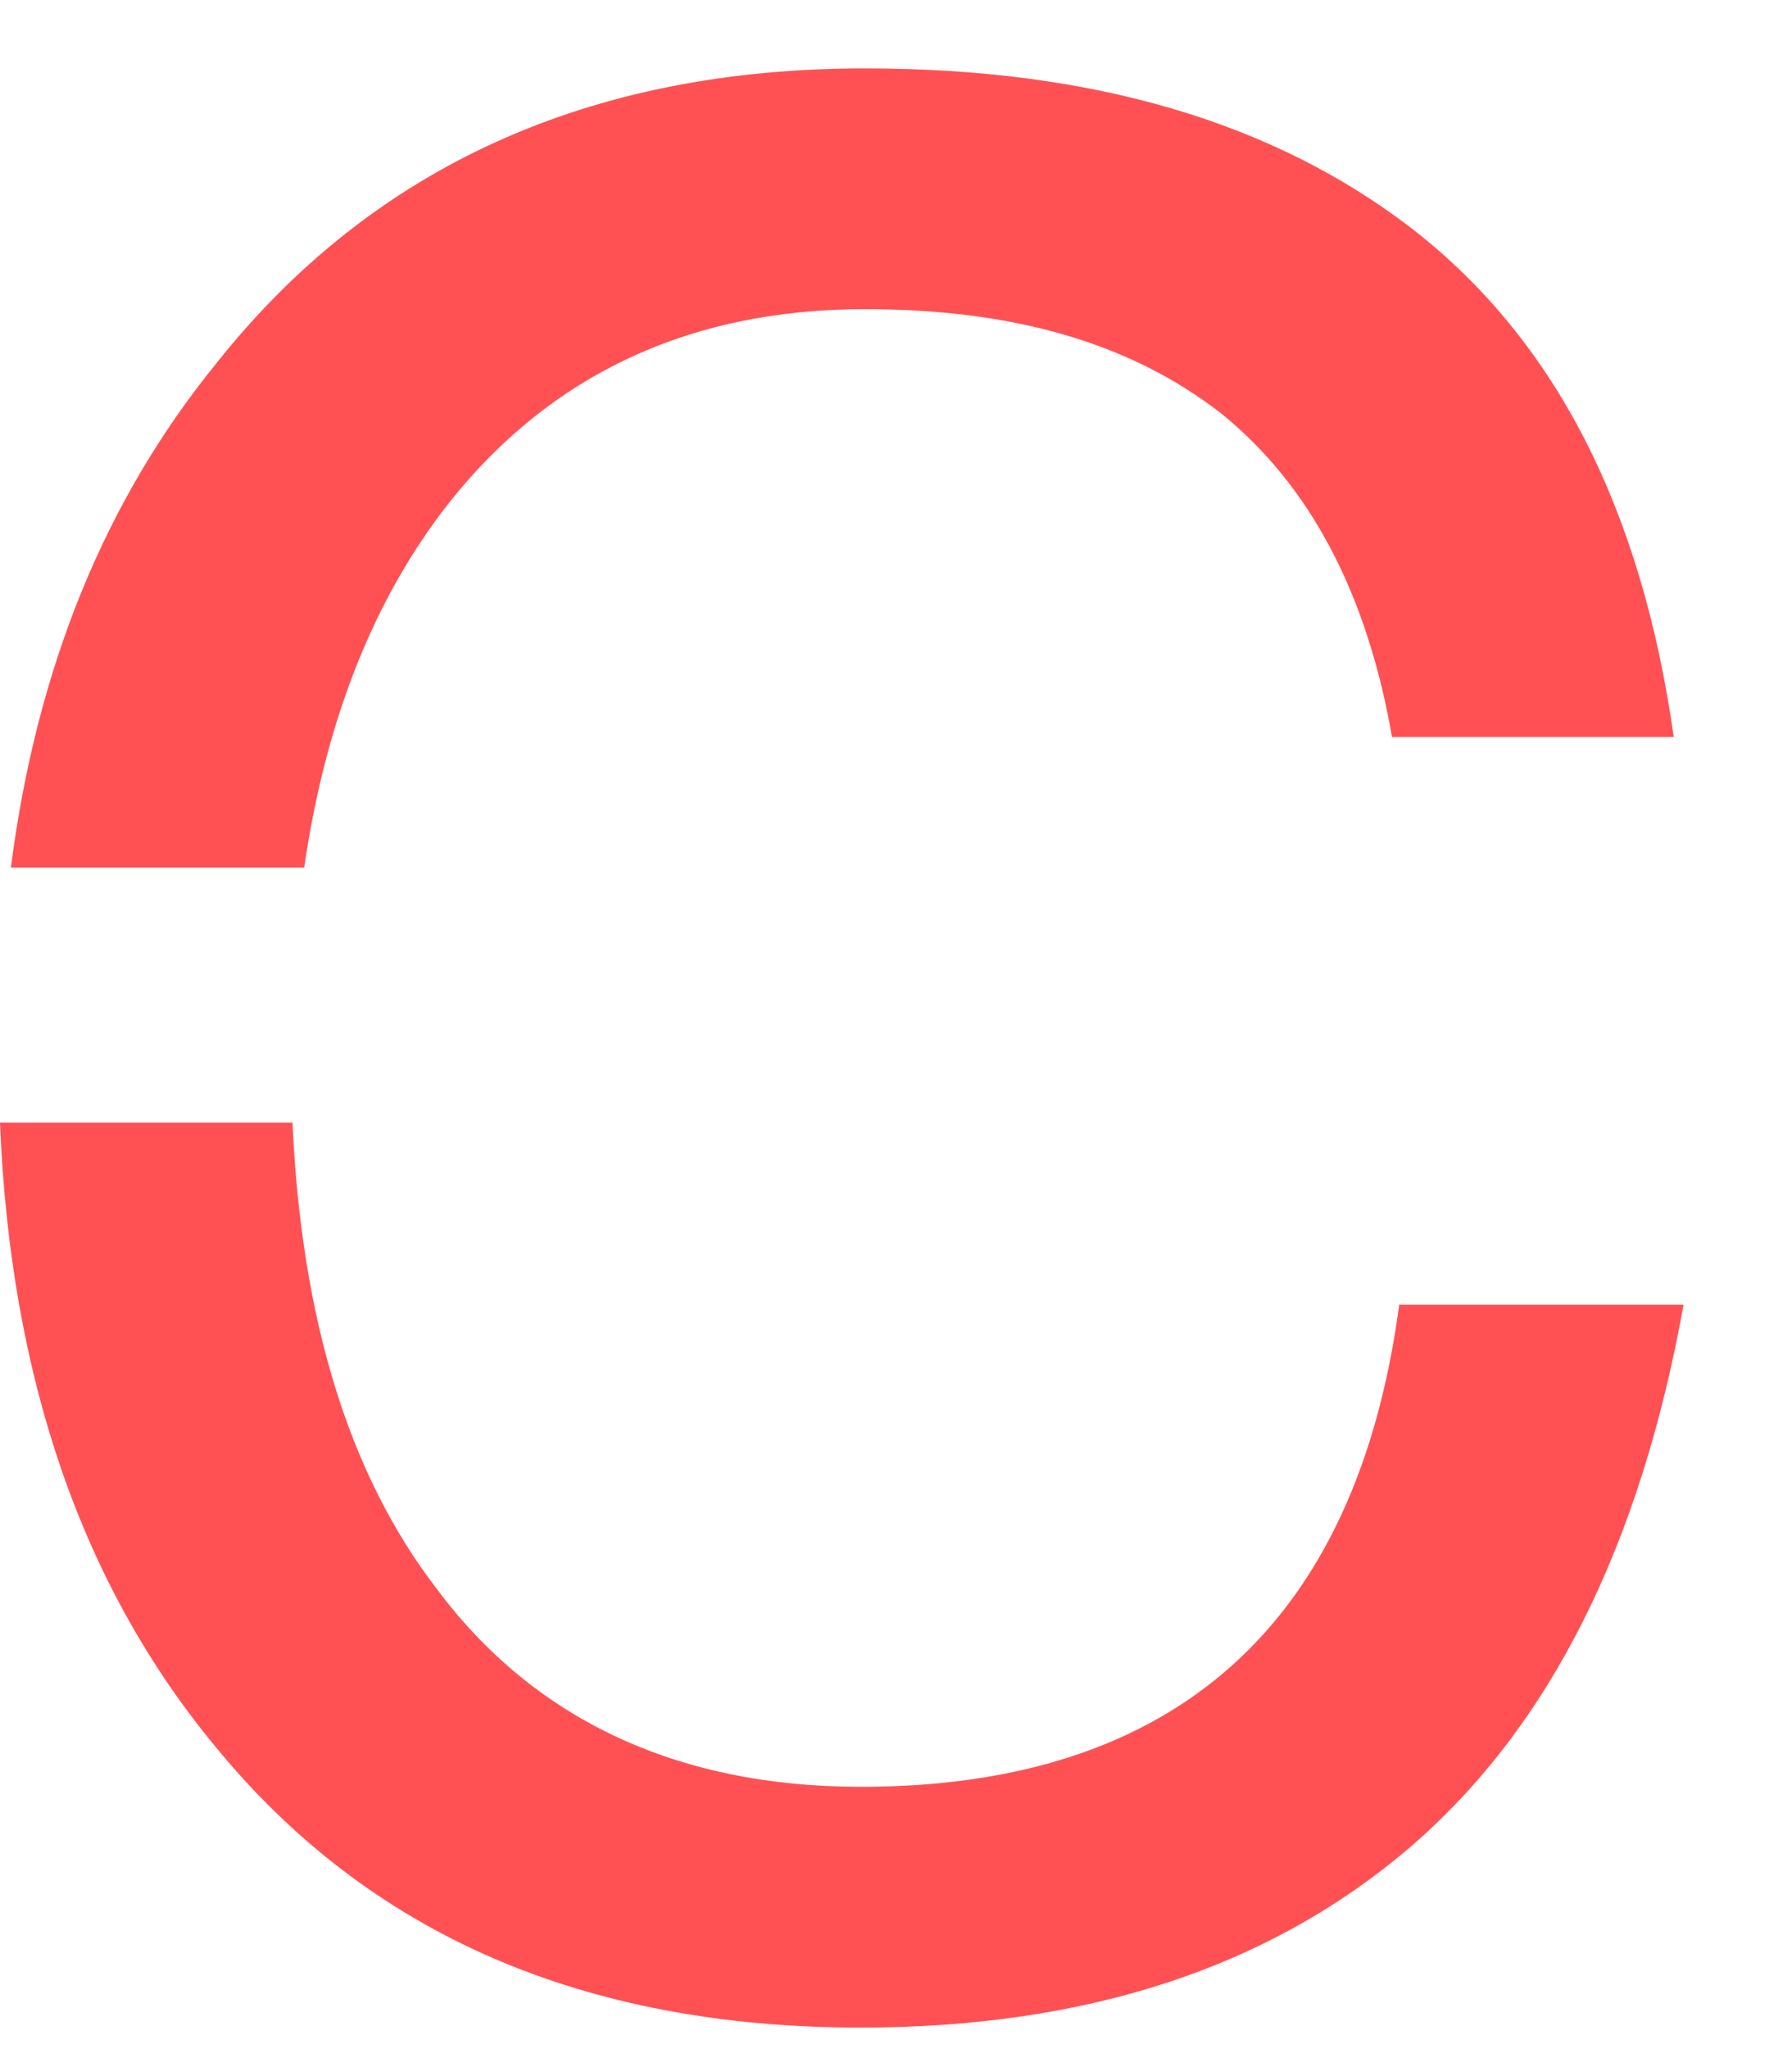
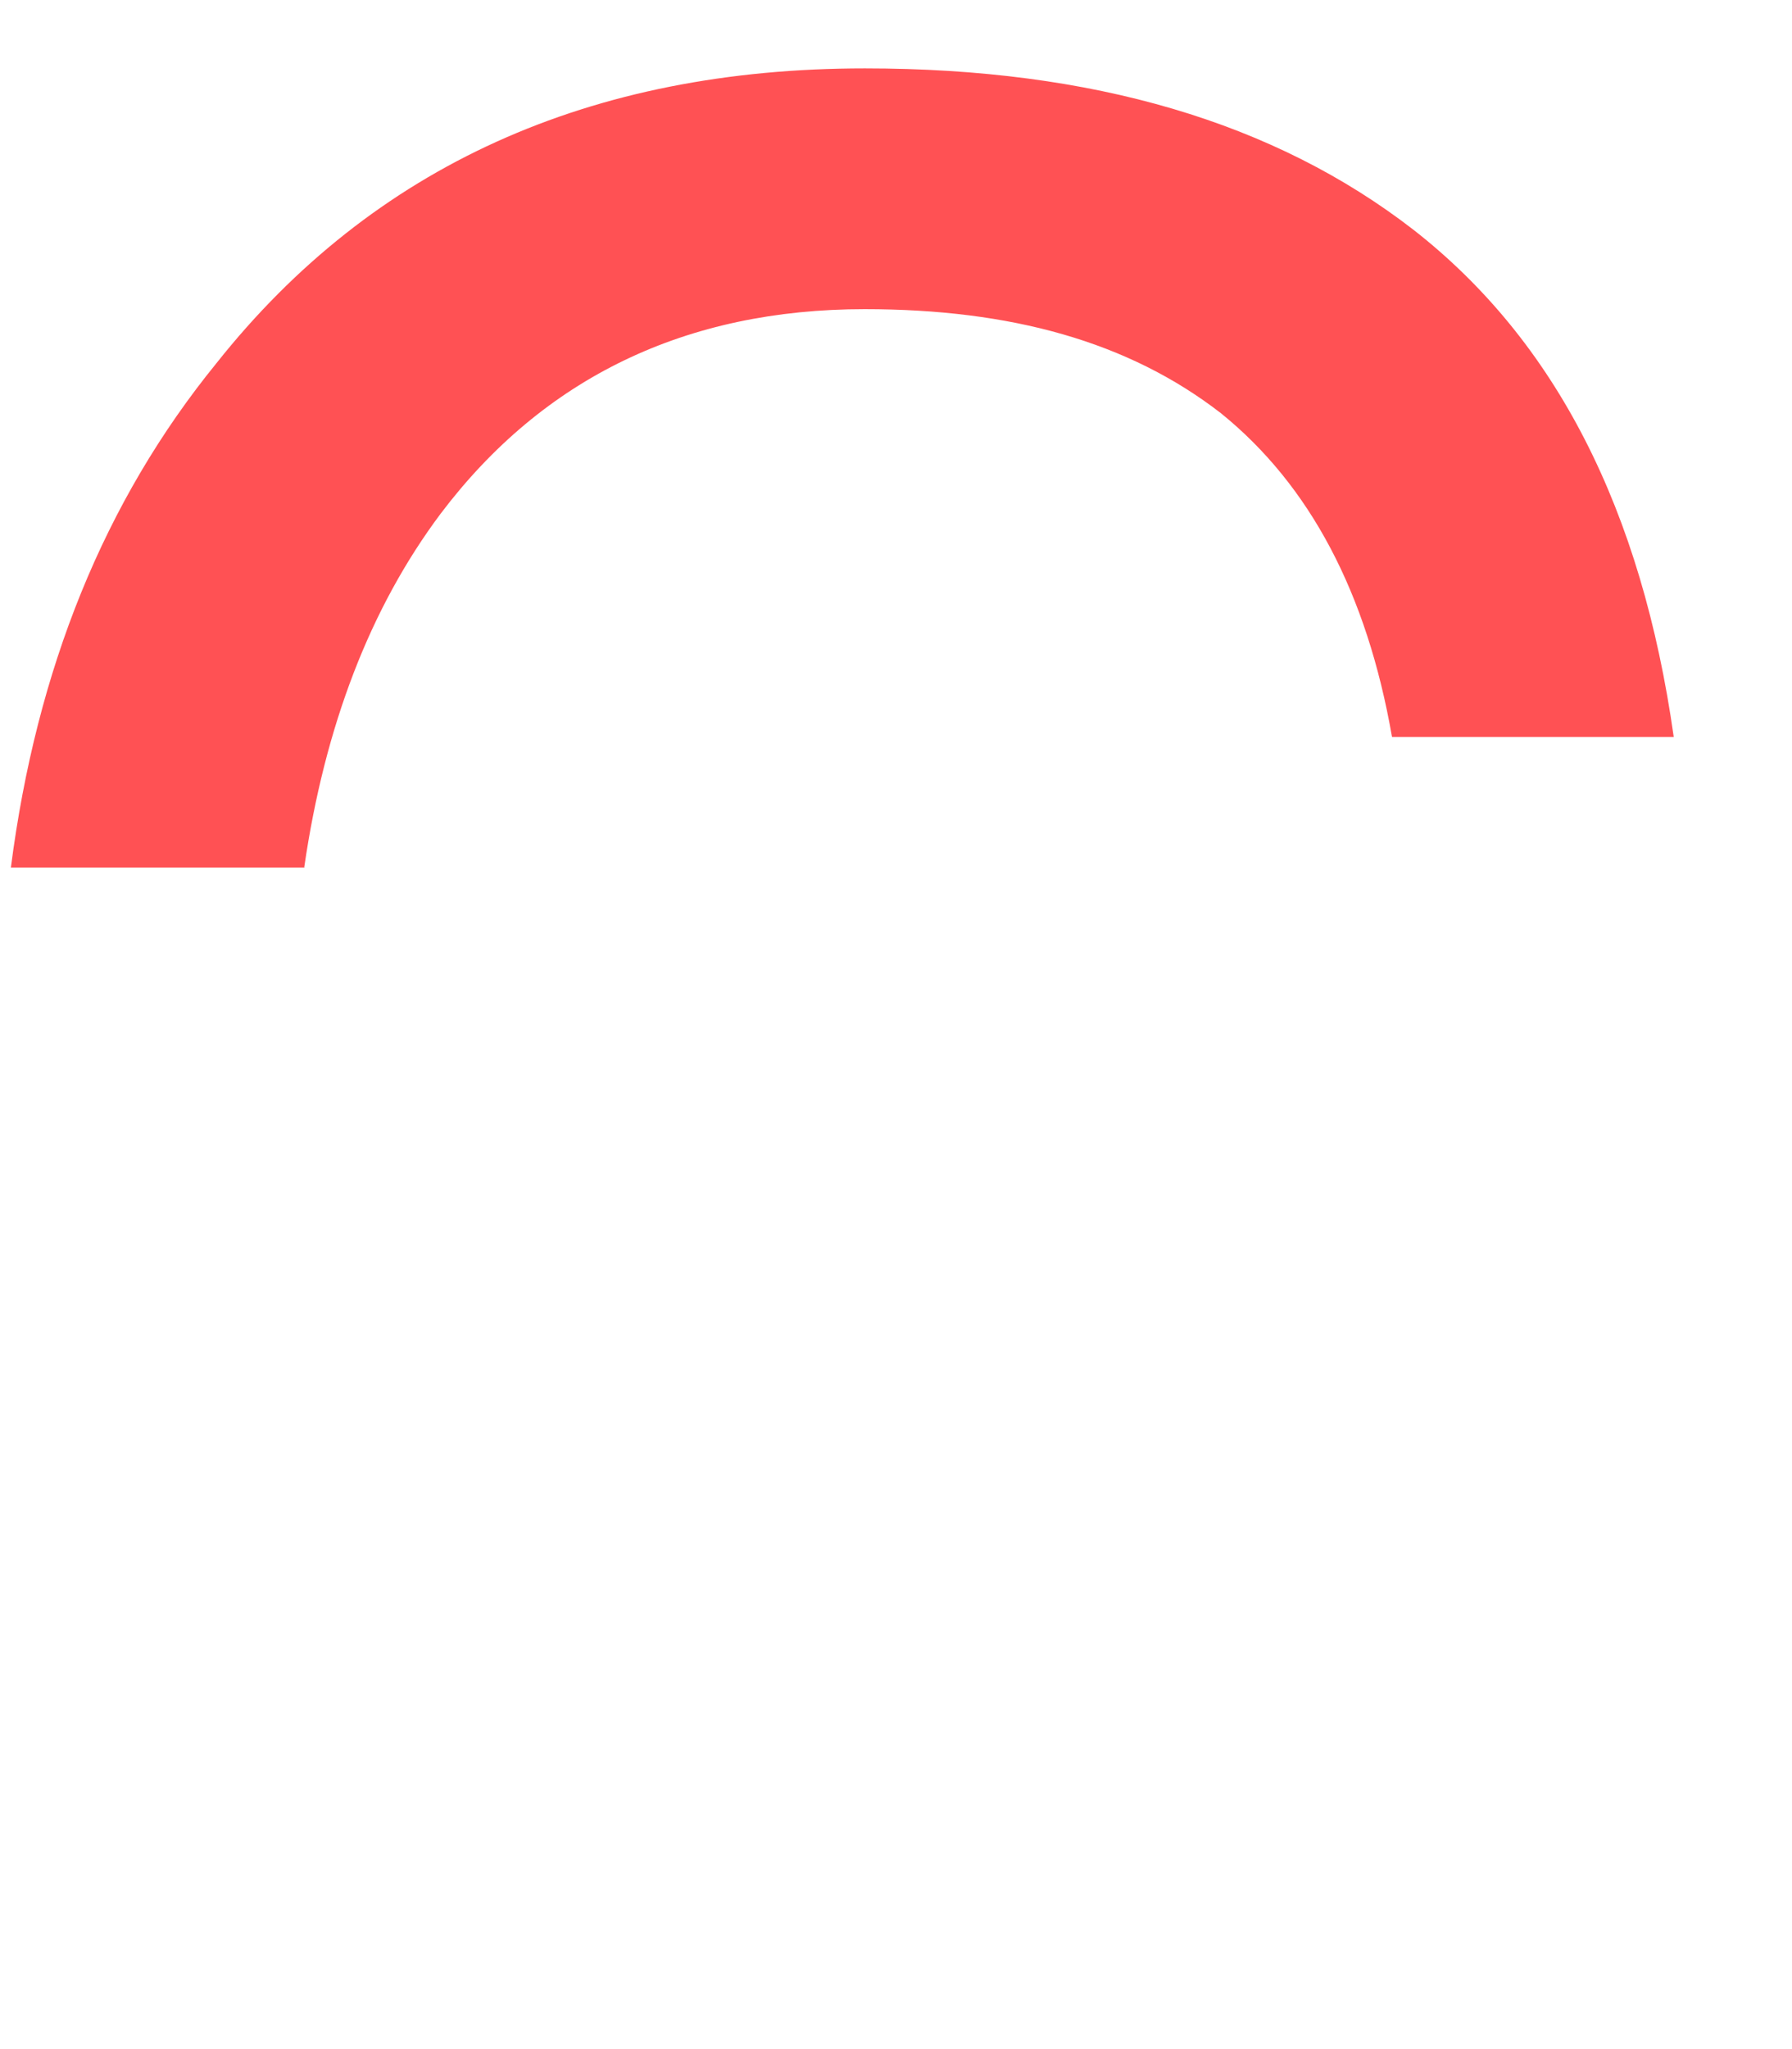
<svg xmlns="http://www.w3.org/2000/svg" width="14" height="16" viewBox="0 0 14 16" fill="none">
  <path d="M2.377 6.771C2.537 5.671 2.891 4.748 3.441 4.013C4.247 2.946 5.361 2.414 6.755 2.414C7.895 2.414 8.815 2.666 9.539 3.227C10.234 3.789 10.679 4.631 10.875 5.754H13.076C12.826 3.984 12.158 2.666 11.045 1.796C9.958 0.954 8.539 0.534 6.757 0.534C4.615 0.534 2.916 1.293 1.691 2.836C0.815 3.912 0.285 5.222 0.085 6.774H2.379L2.377 6.771Z" fill="#FF5154" />
-   <path d="M10.931 10.19C10.597 12.687 9.176 13.952 6.726 13.952C5.278 13.952 4.165 13.417 3.412 12.406C2.715 11.501 2.354 10.279 2.285 8.766H0C0.08 10.749 0.635 12.375 1.686 13.642C2.884 15.102 4.554 15.832 6.724 15.832C8.505 15.832 9.926 15.355 11.011 14.428C12.124 13.473 12.819 12.043 13.153 10.187H10.926L10.931 10.19Z" fill="#FF5154" />
</svg>